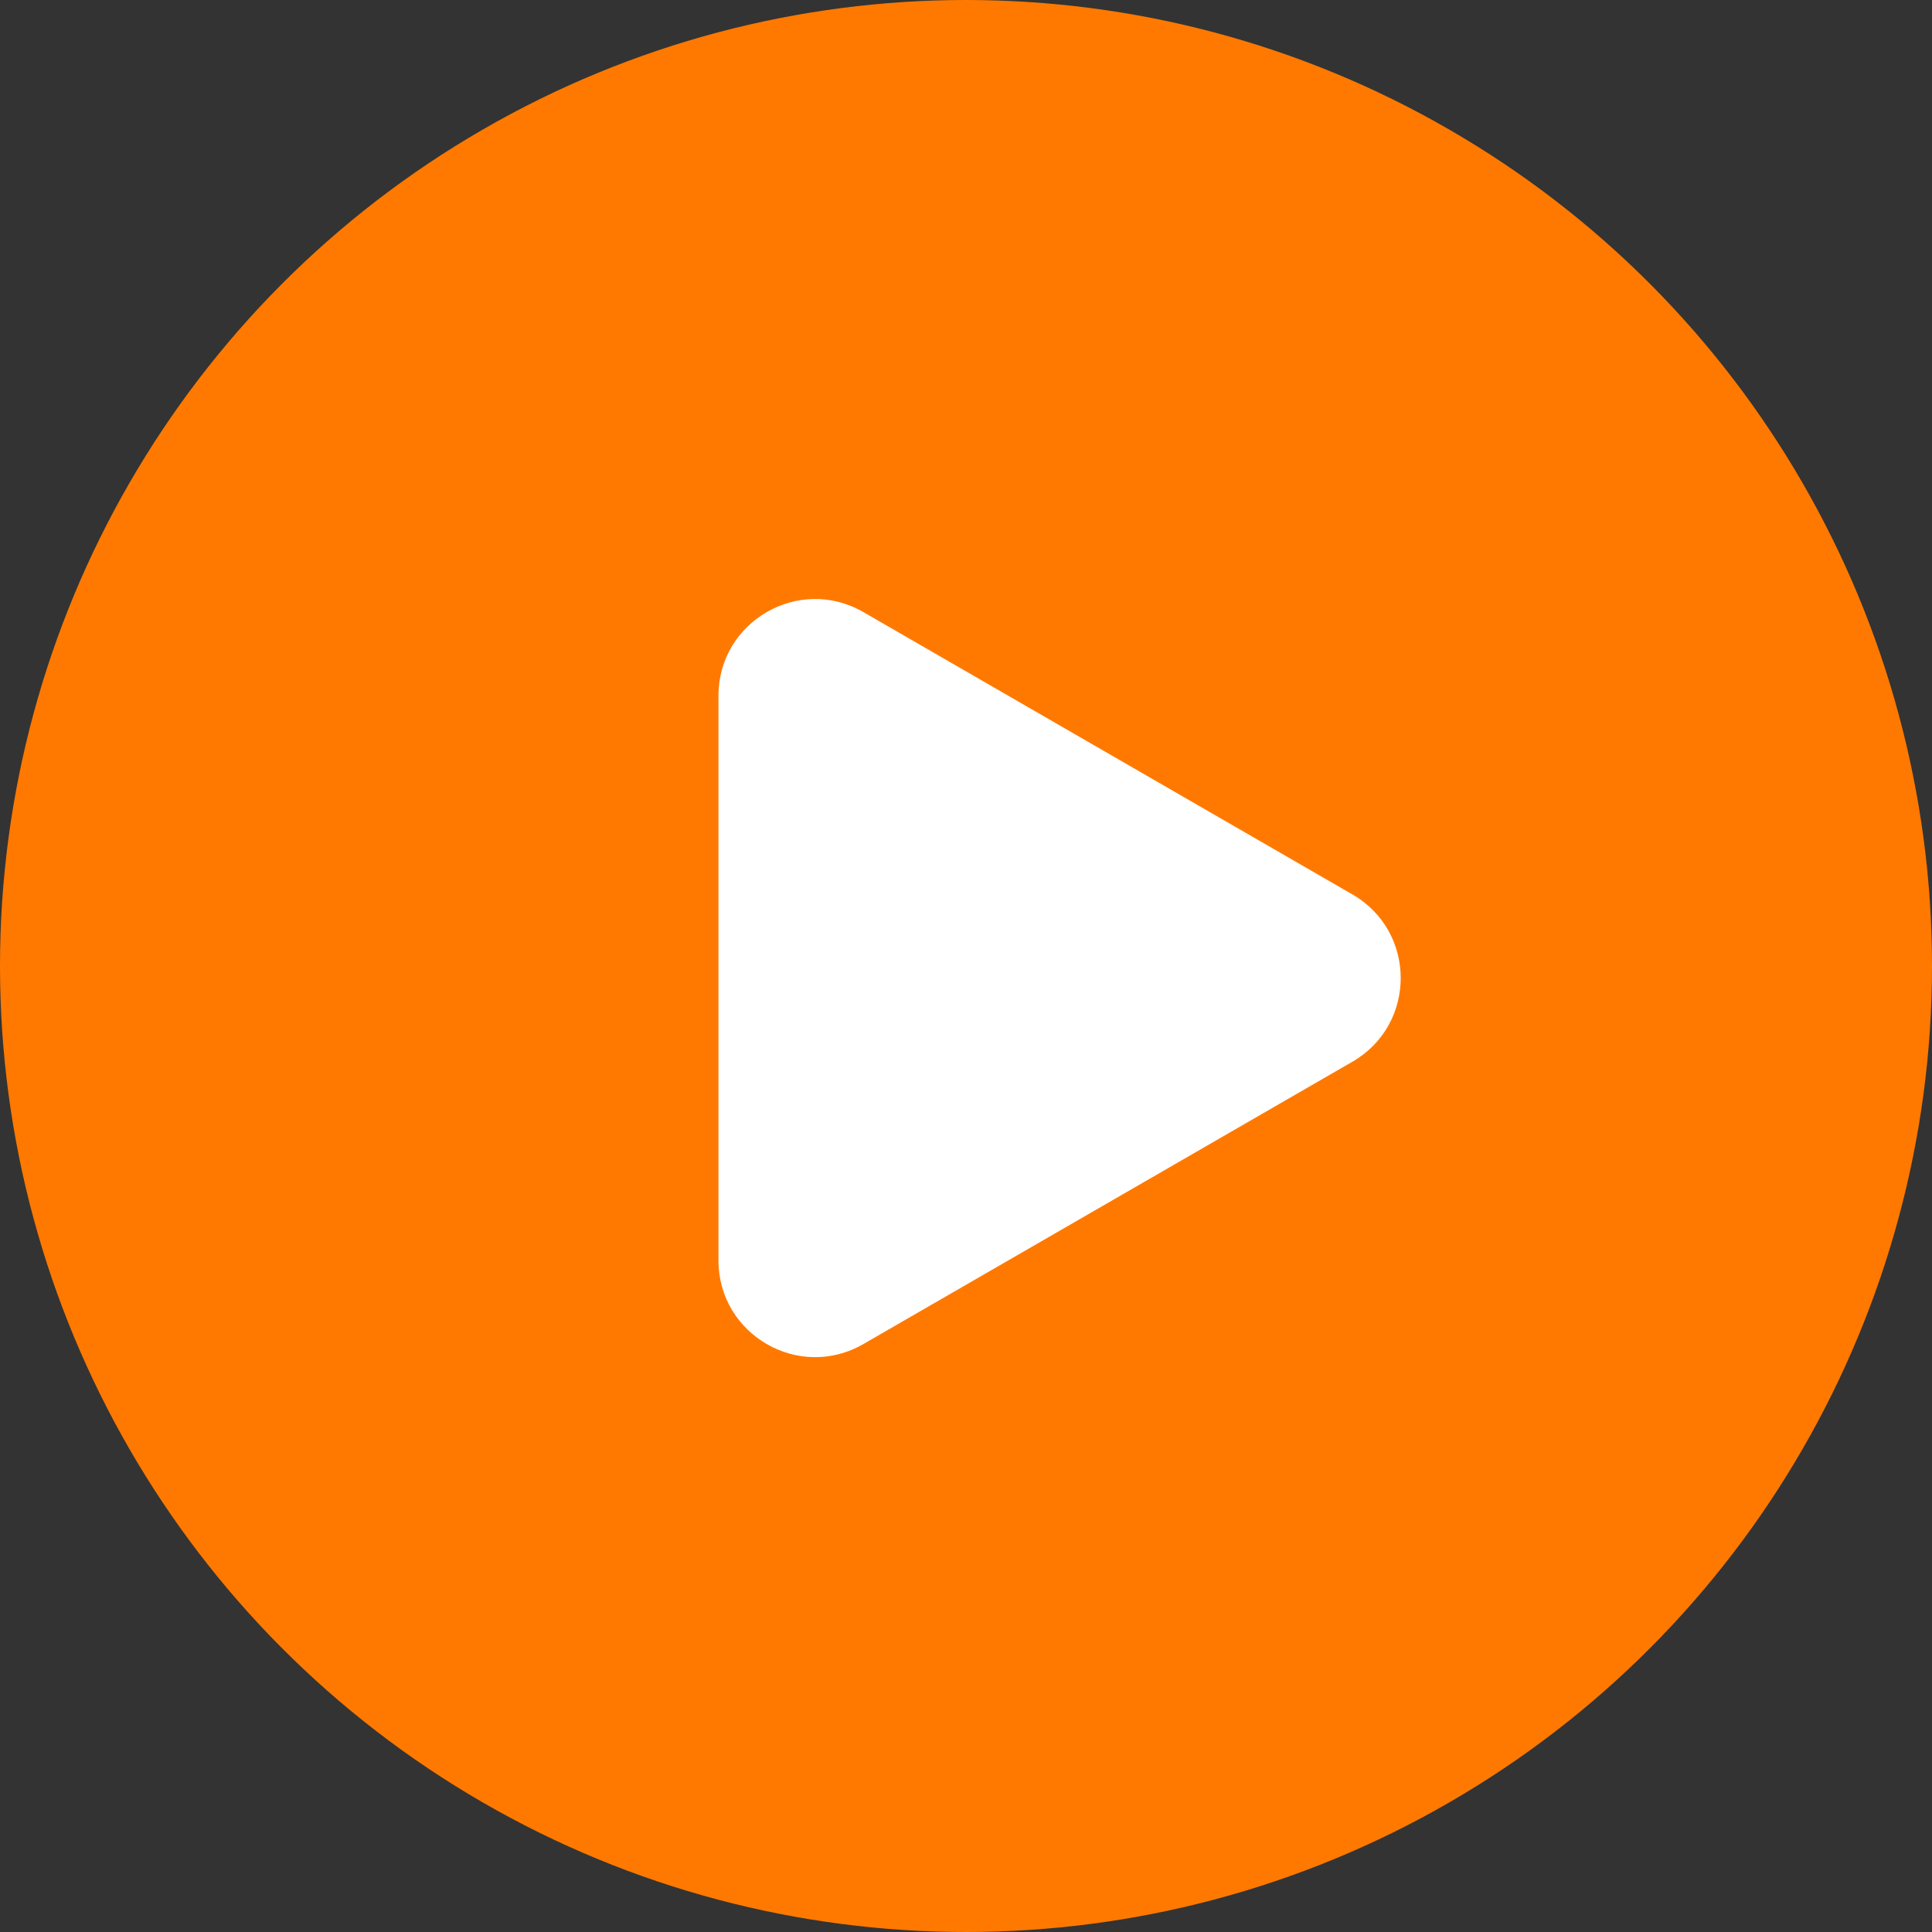
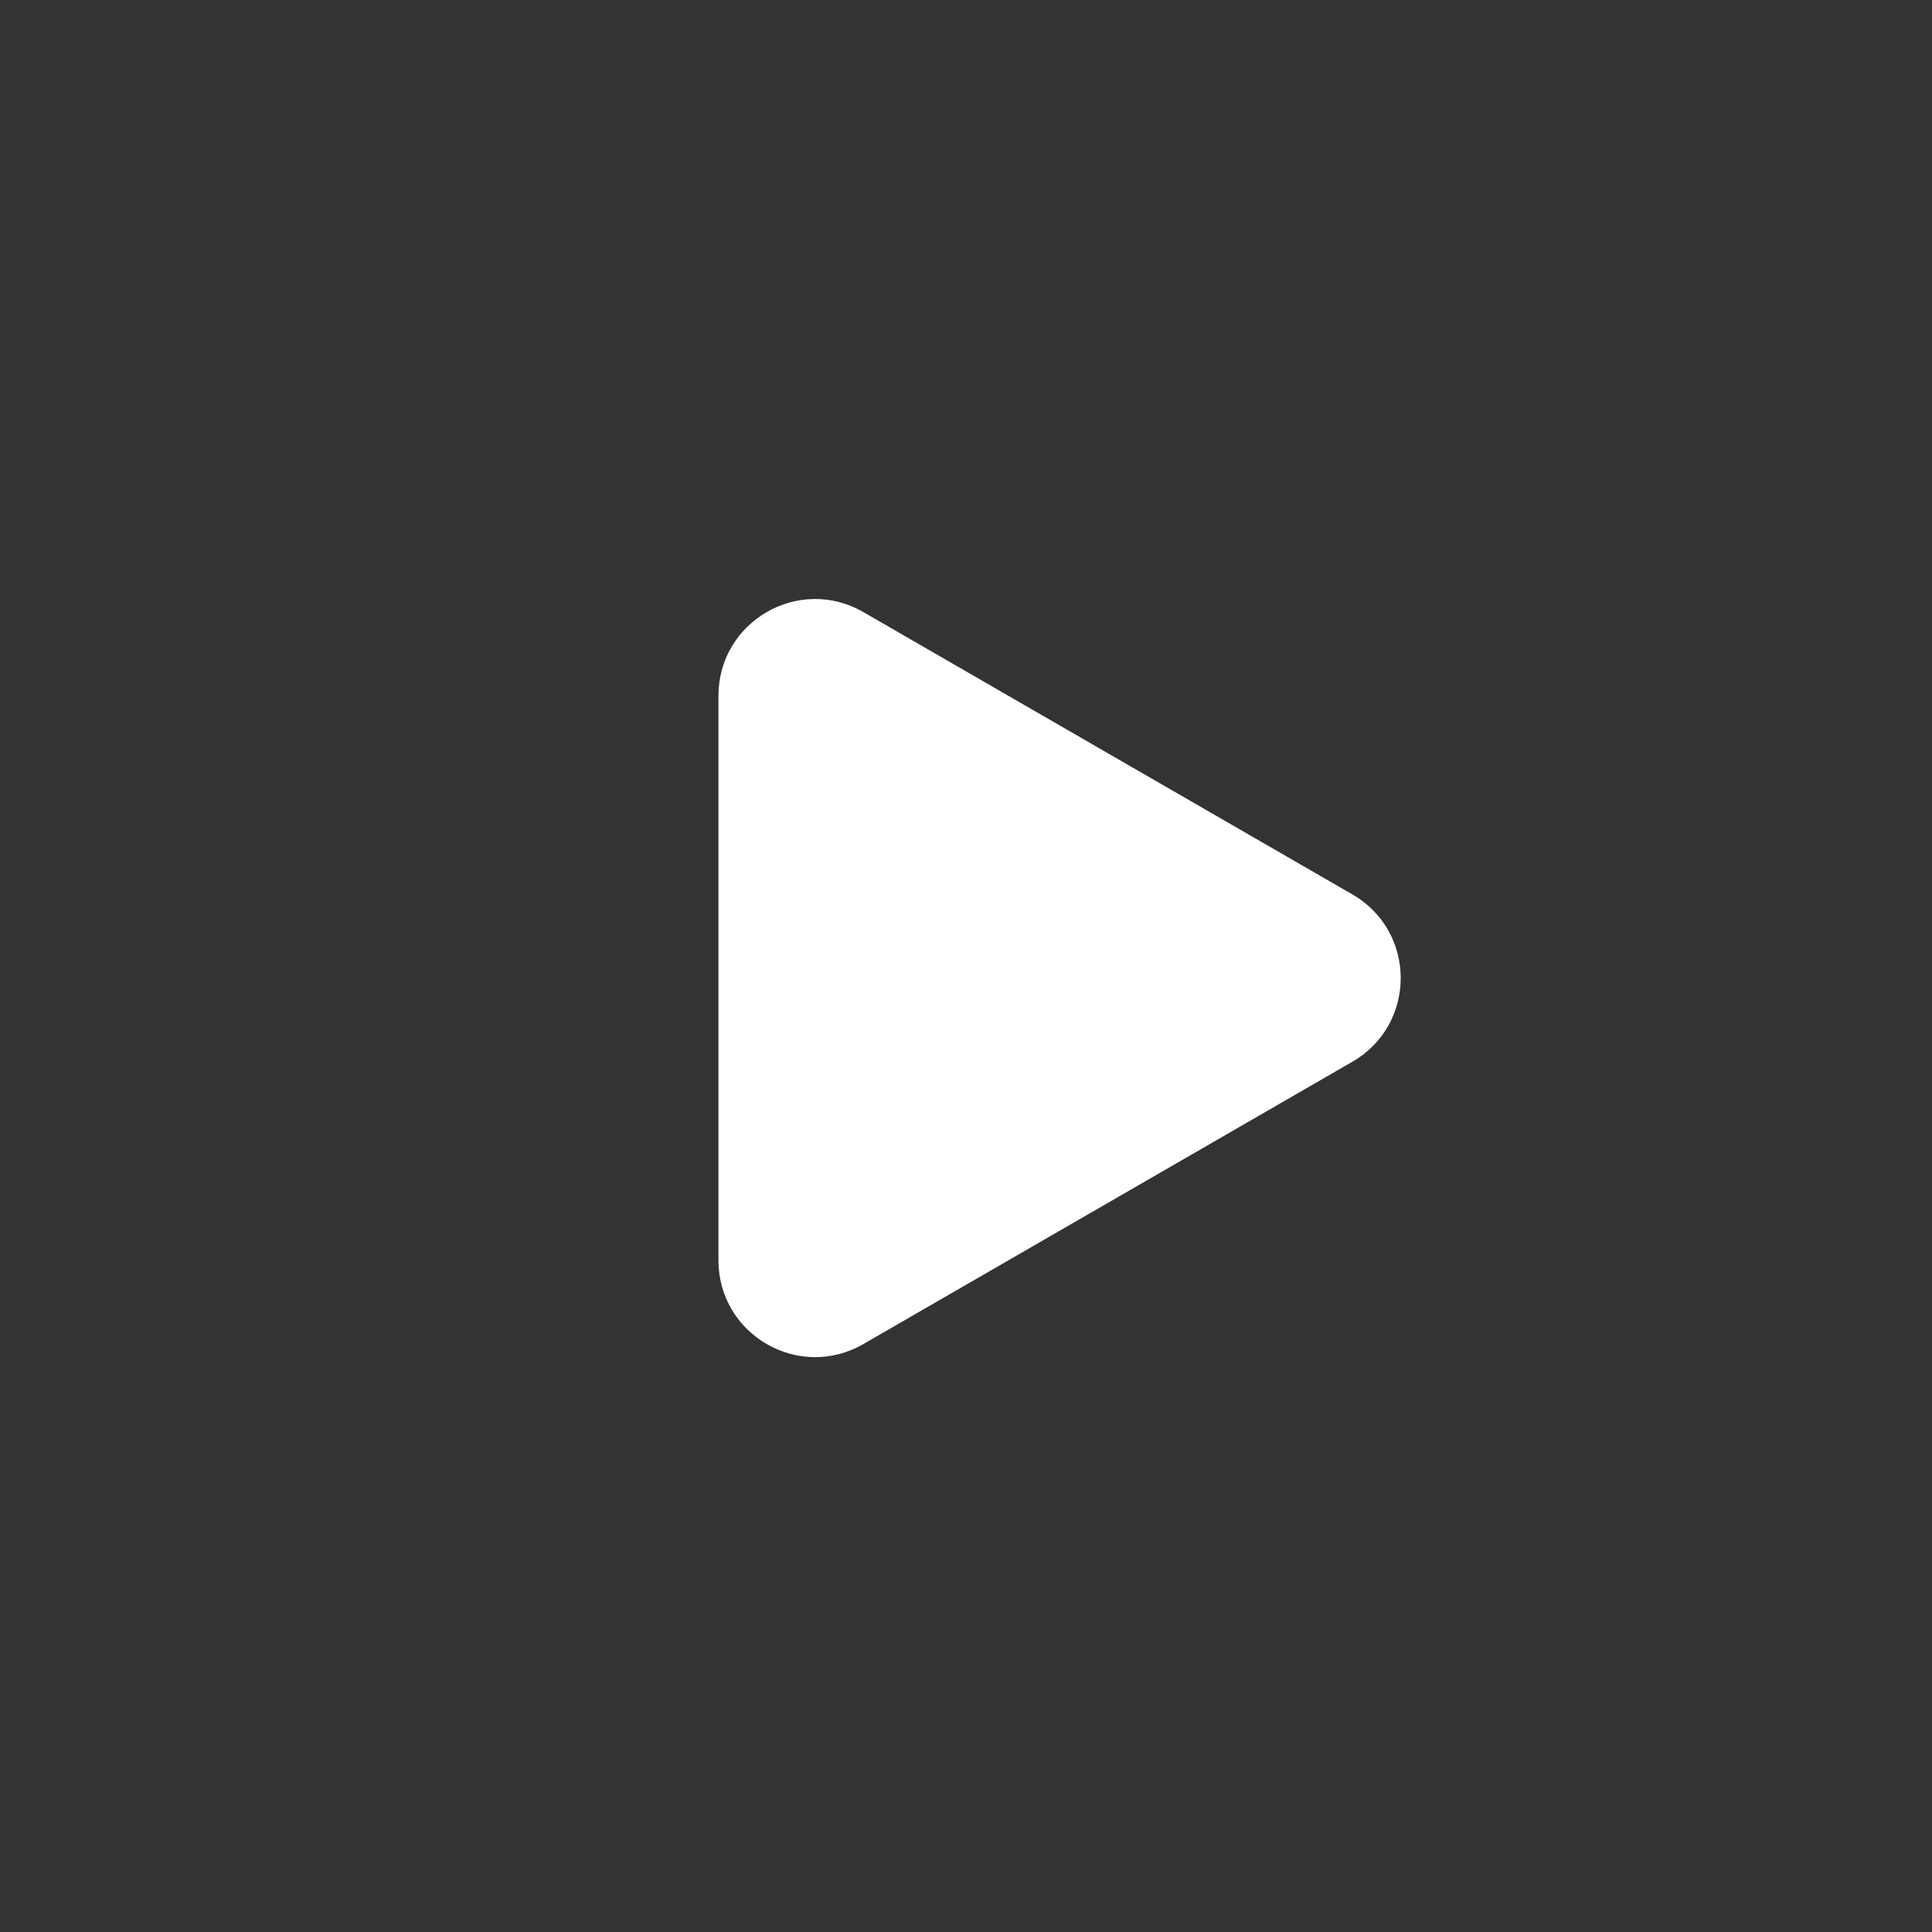
<svg xmlns="http://www.w3.org/2000/svg" width="80" height="80" viewBox="0 0 80 80" fill="none">
  <rect x="0" y="0" width="80" height="80" fill="#333333" stroke="none" />
-   <circle cx="40" cy="40" r="40" fill="#FF7900" />
  <path d="M56 37.036C58.667 38.575 58.667 42.425 56 43.964L35.75 55.655C33.083 57.195 29.75 55.27 29.75 52.191L29.75 28.809C29.75 25.729 33.083 23.805 35.75 25.345L56 37.036Z" fill="white" />
</svg>